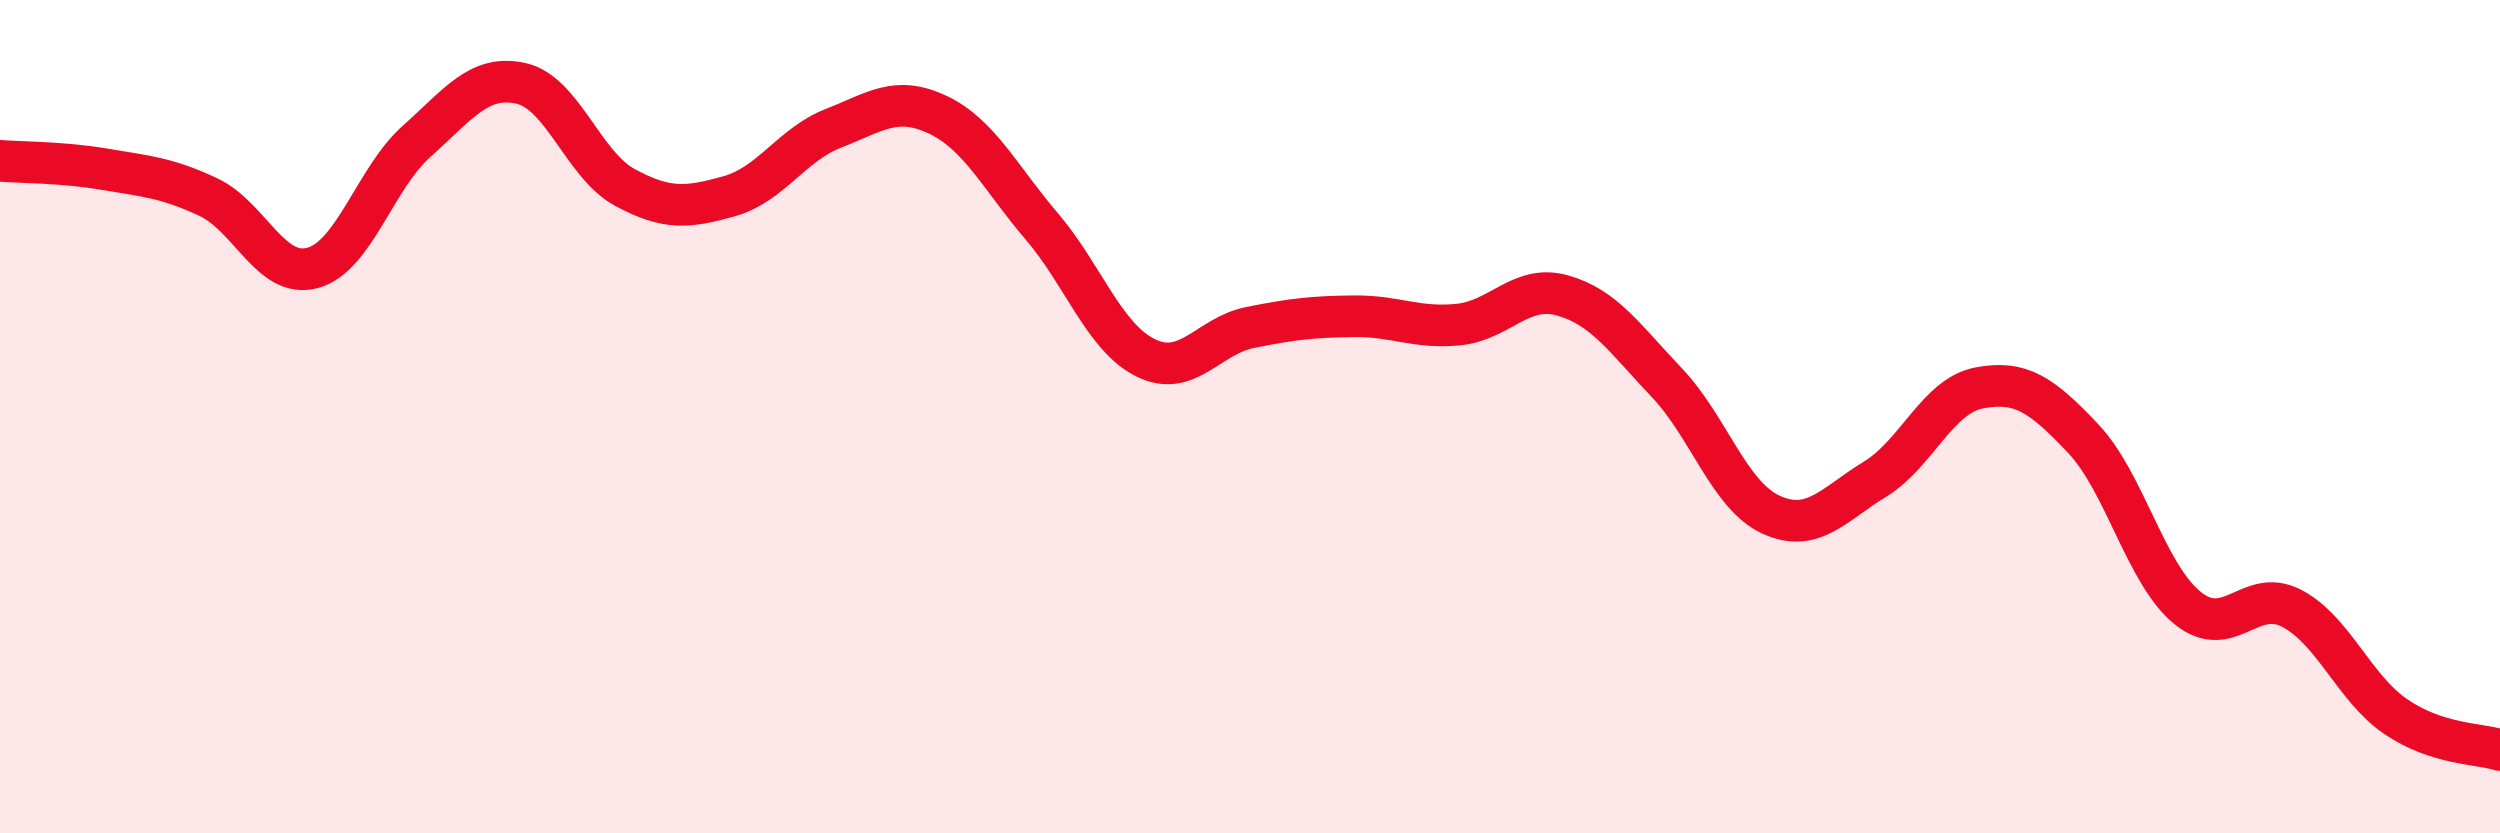
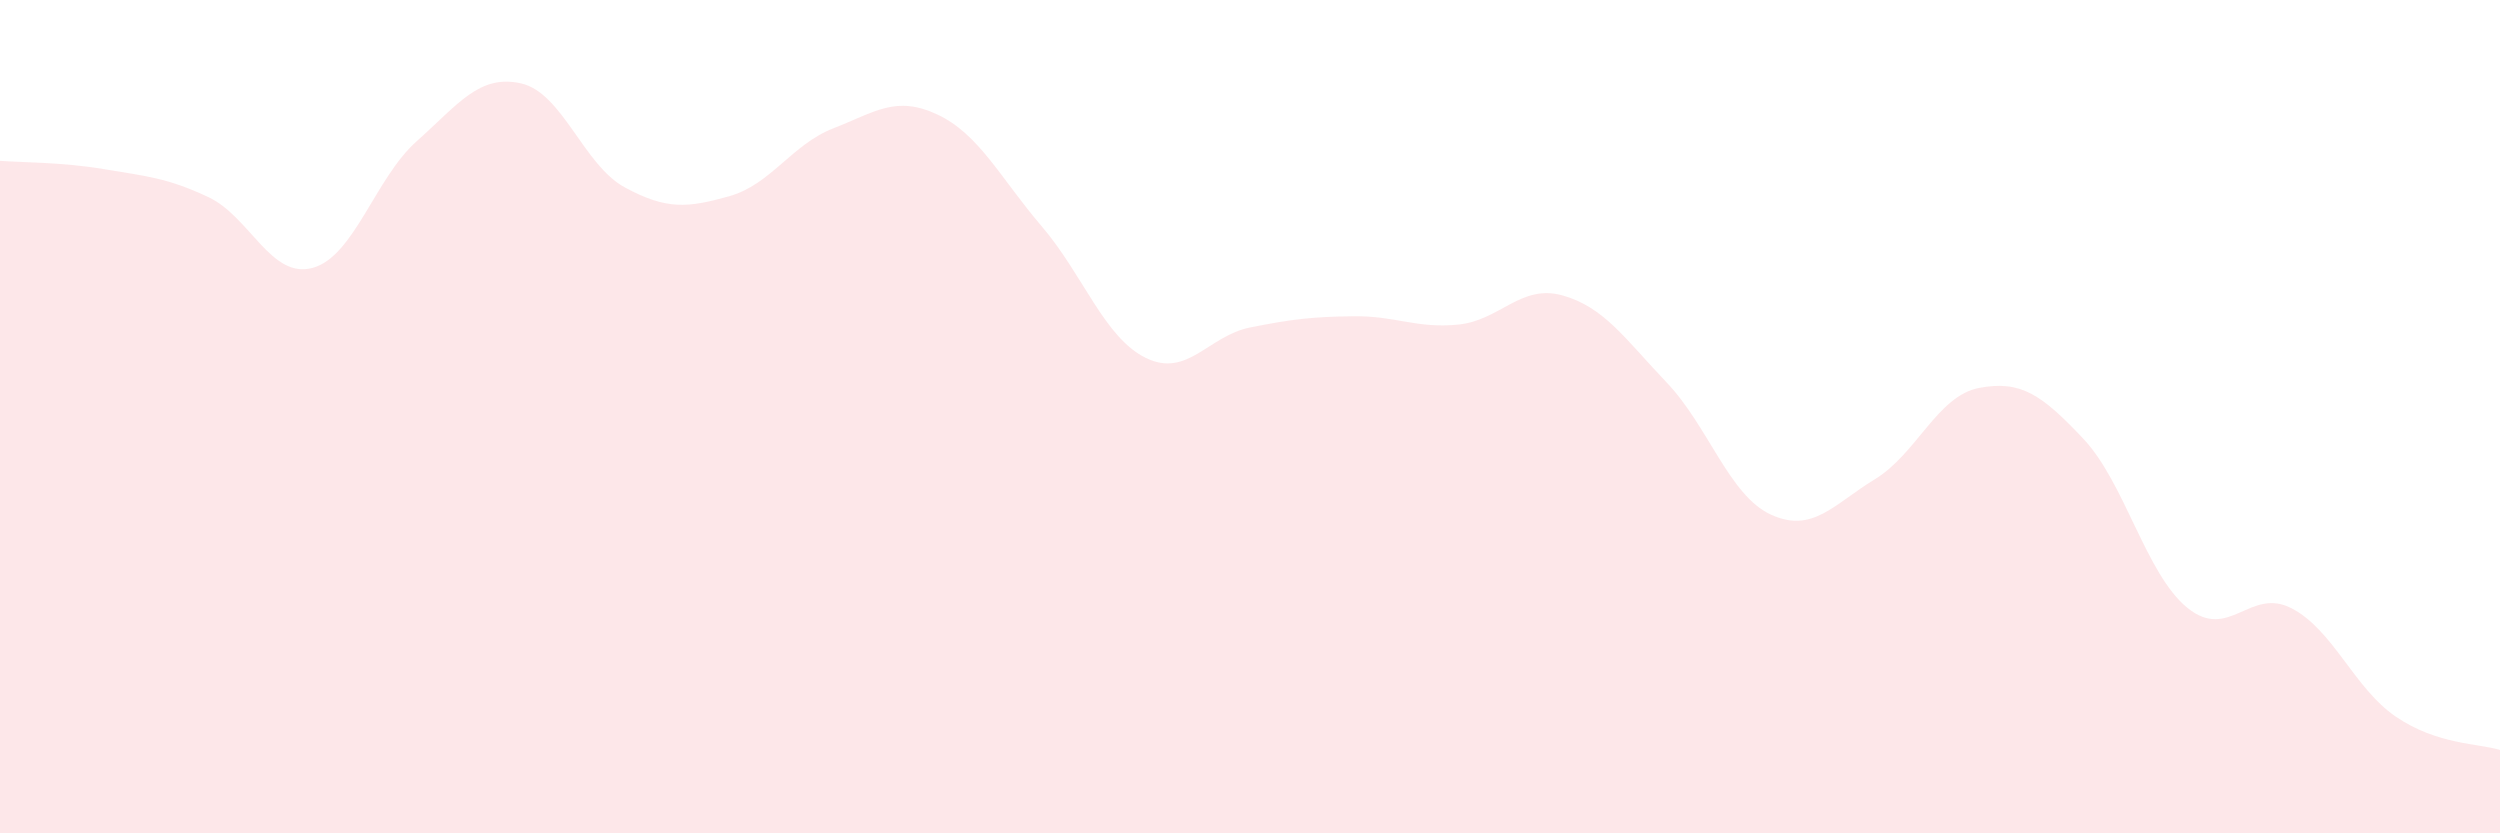
<svg xmlns="http://www.w3.org/2000/svg" width="60" height="20" viewBox="0 0 60 20">
  <path d="M 0,3.86 C 0.5,3.9 1.5,3.89 2.5,4.06 C 3.5,4.23 4,4.26 5,4.73 C 6,5.2 6.5,6.7 7.5,6.43 C 8.5,6.16 9,4.28 10,3.39 C 11,2.5 11.5,1.78 12.5,2 C 13.5,2.22 14,3.96 15,4.5 C 16,5.04 16.5,4.99 17.5,4.71 C 18.5,4.43 19,3.47 20,3.08 C 21,2.69 21.5,2.28 22.5,2.75 C 23.5,3.22 24,4.26 25,5.43 C 26,6.6 26.5,8.1 27.5,8.59 C 28.5,9.08 29,8.06 30,7.86 C 31,7.66 31.5,7.6 32.5,7.59 C 33.5,7.58 34,7.89 35,7.79 C 36,7.69 36.5,6.81 37.5,7.09 C 38.5,7.37 39,8.13 40,9.18 C 41,10.23 41.5,11.89 42.5,12.35 C 43.5,12.81 44,12.11 45,11.5 C 46,10.89 46.5,9.5 47.5,9.31 C 48.5,9.12 49,9.47 50,10.53 C 51,11.59 51.5,13.78 52.5,14.59 C 53.5,15.4 54,14.08 55,14.6 C 56,15.12 56.5,16.52 57.5,17.2 C 58.5,17.88 59.5,17.84 60,18L60 20L0 20Z" fill="#EB0A25" opacity="0.1" stroke-linecap="round" stroke-linejoin="round" />
-   <path d="M 0,3.86 C 0.5,3.9 1.5,3.89 2.5,4.06 C 3.5,4.23 4,4.26 5,4.73 C 6,5.2 6.5,6.7 7.5,6.43 C 8.5,6.16 9,4.28 10,3.39 C 11,2.5 11.5,1.78 12.5,2 C 13.5,2.22 14,3.96 15,4.5 C 16,5.04 16.5,4.99 17.5,4.71 C 18.5,4.43 19,3.47 20,3.08 C 21,2.69 21.5,2.28 22.5,2.75 C 23.5,3.22 24,4.26 25,5.43 C 26,6.6 26.5,8.1 27.5,8.59 C 28.5,9.08 29,8.06 30,7.86 C 31,7.66 31.5,7.6 32.5,7.59 C 33.5,7.58 34,7.89 35,7.79 C 36,7.69 36.5,6.81 37.5,7.09 C 38.5,7.37 39,8.13 40,9.18 C 41,10.23 41.5,11.89 42.5,12.35 C 43.5,12.81 44,12.11 45,11.5 C 46,10.89 46.5,9.5 47.5,9.31 C 48.5,9.12 49,9.47 50,10.53 C 51,11.59 51.5,13.78 52.5,14.59 C 53.5,15.4 54,14.08 55,14.6 C 56,15.12 56.5,16.52 57.5,17.2 C 58.5,17.88 59.5,17.84 60,18" stroke="#EB0A25" stroke-width="1" fill="none" stroke-linecap="round" stroke-linejoin="round" />
</svg>